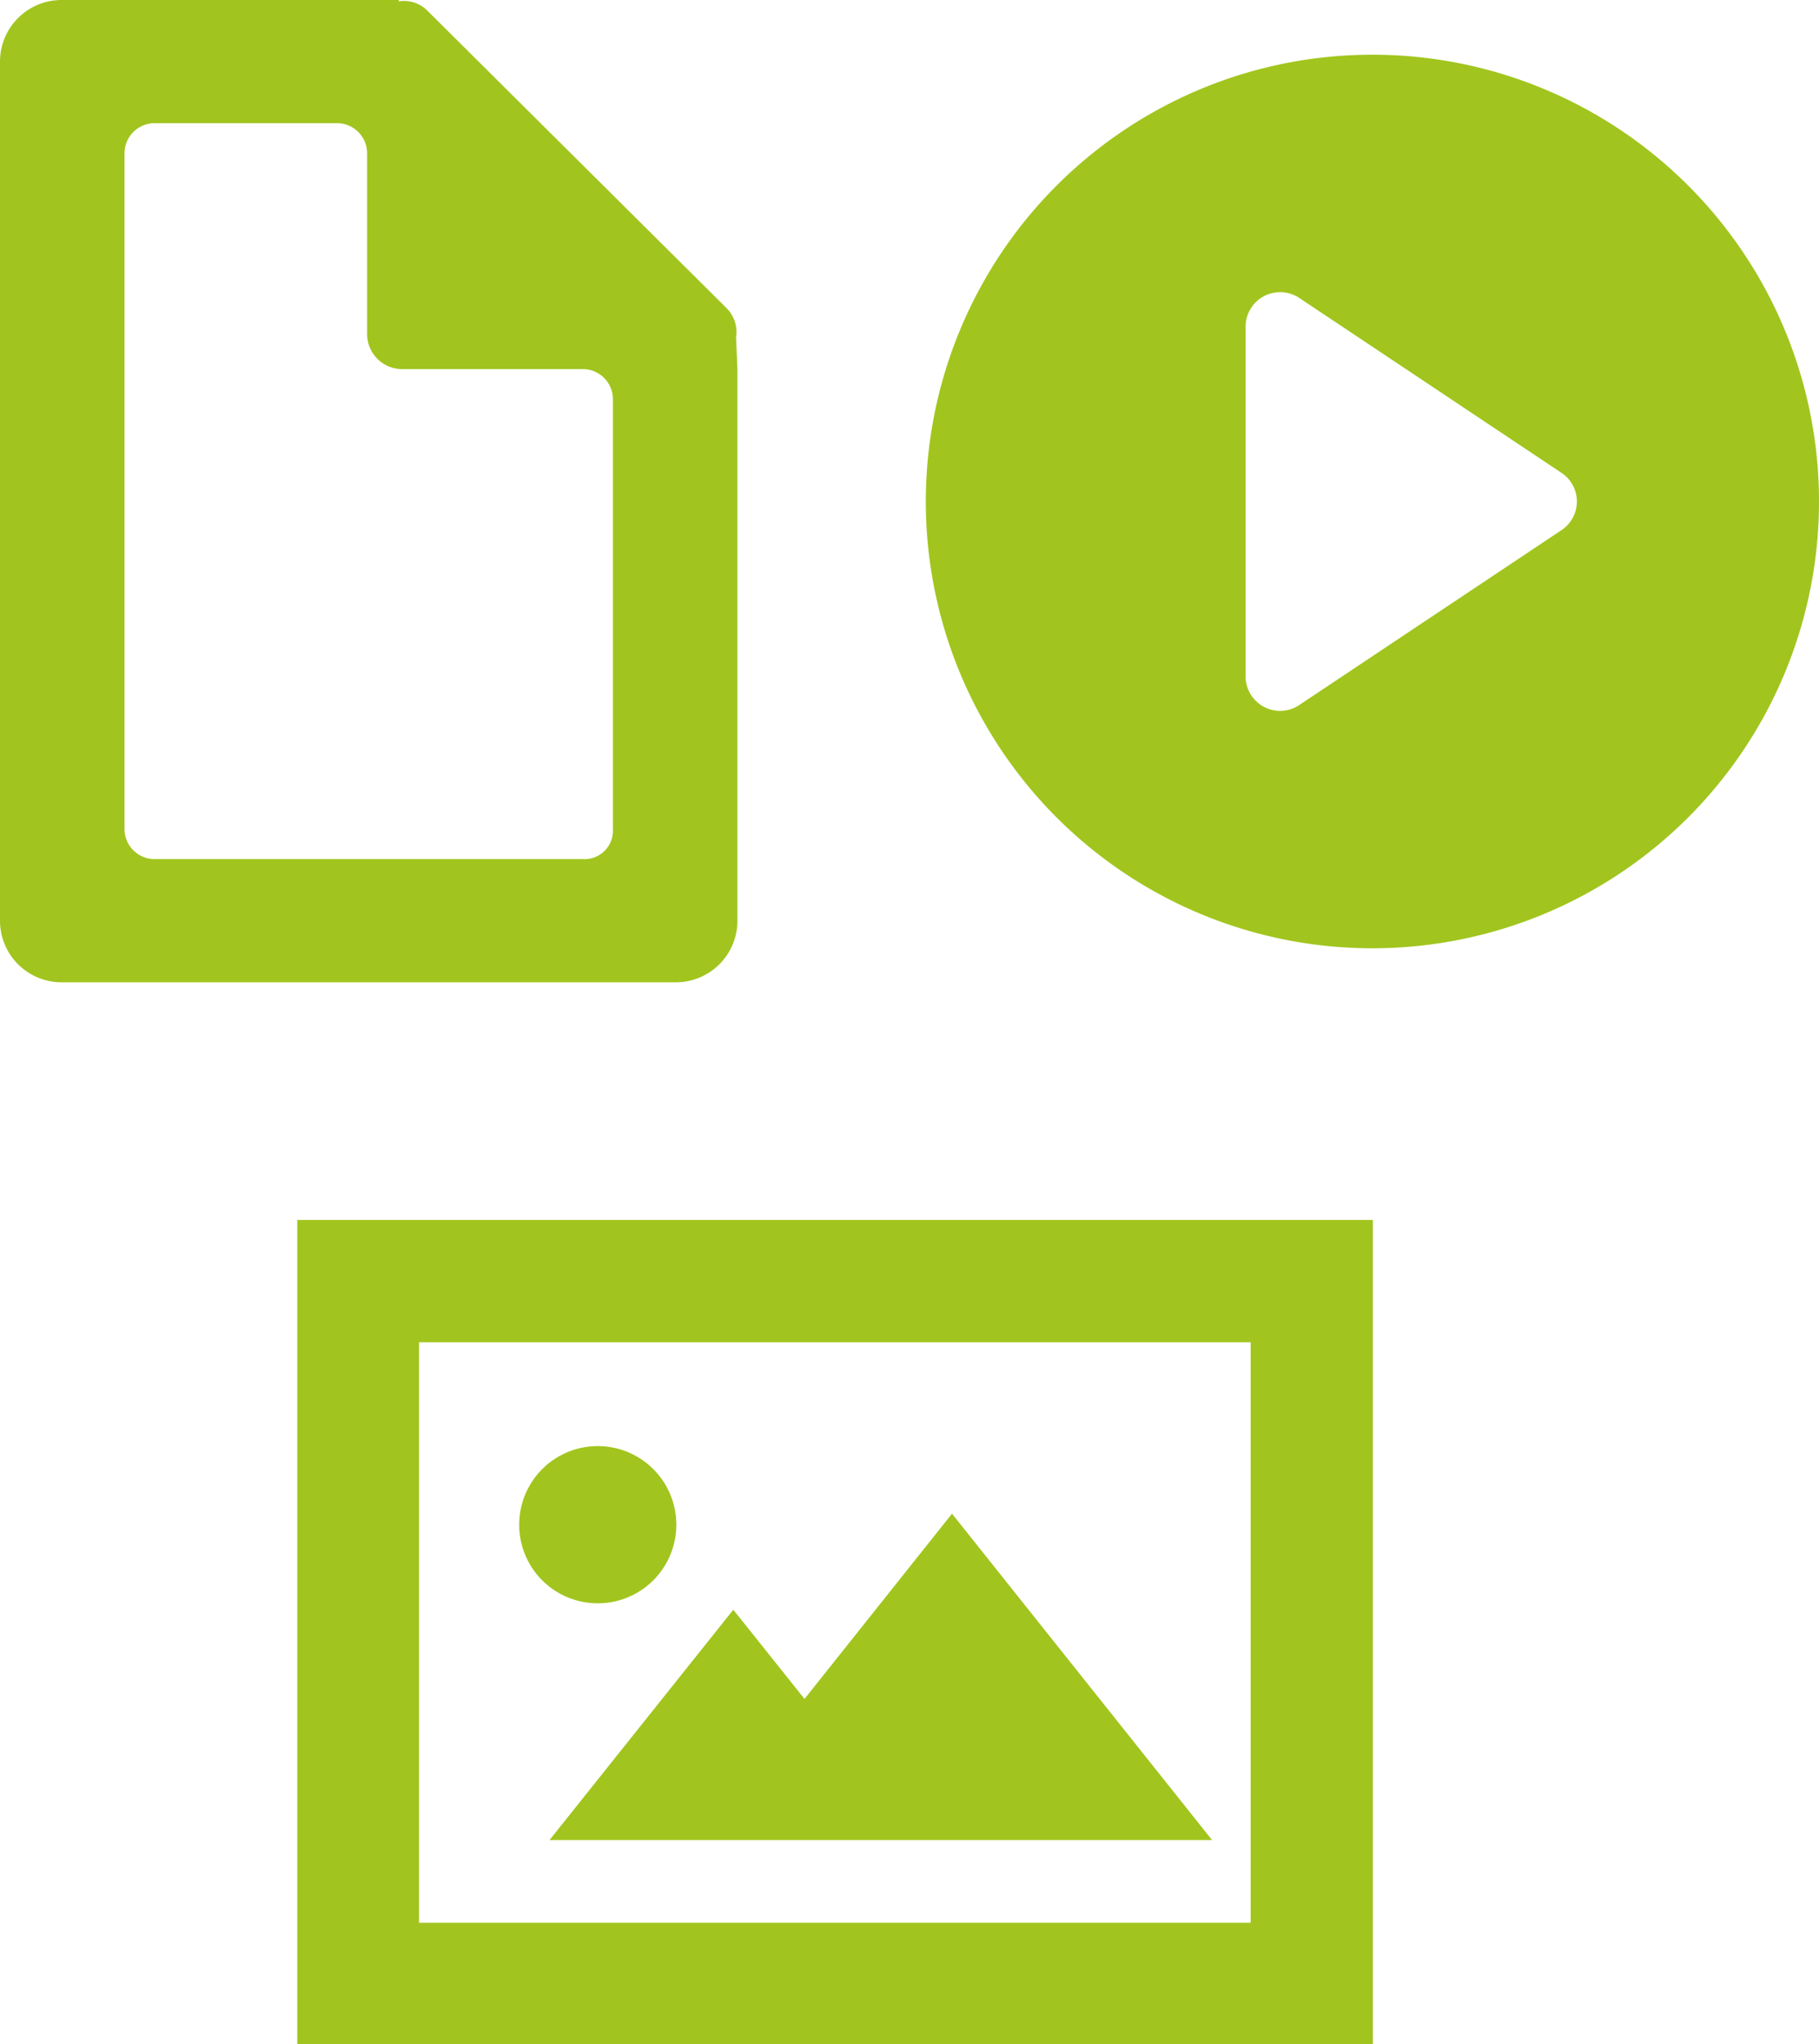
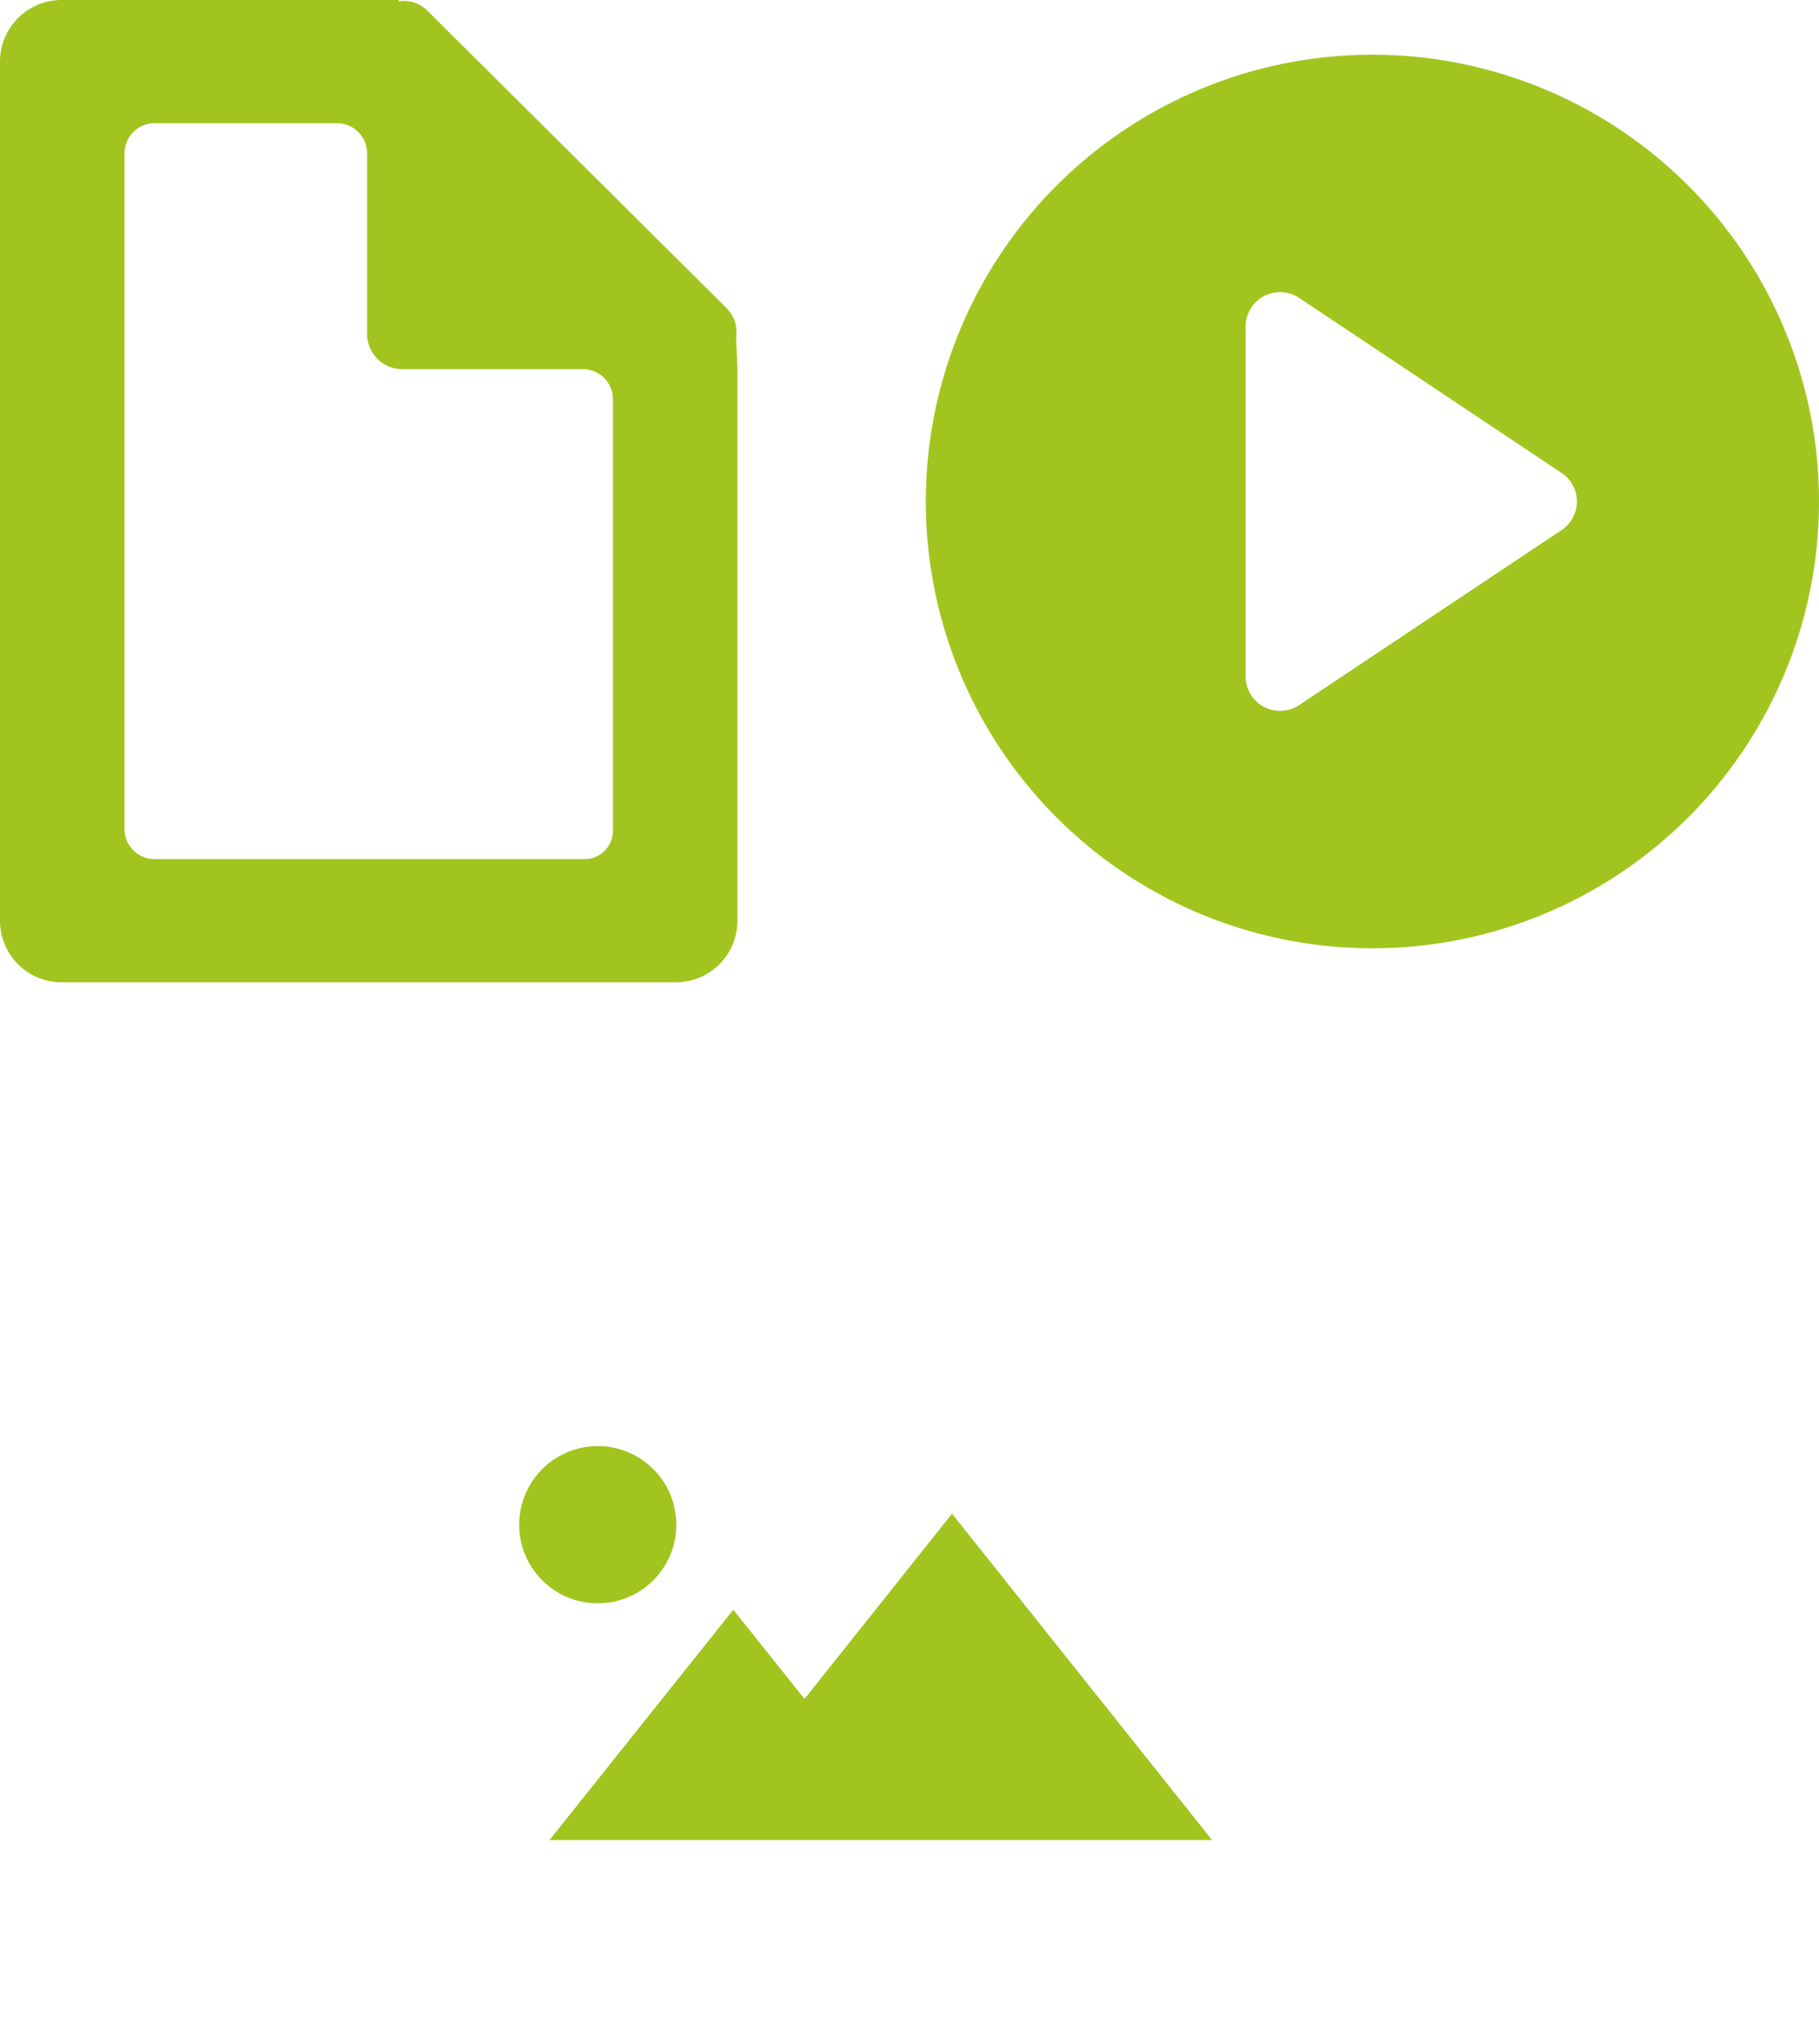
<svg xmlns="http://www.w3.org/2000/svg" id="Group_2569" data-name="Group 2569" viewBox="0 0 39.59 44.471">
  <defs>
    <style>
      .cls-1 {
        fill: #a1c51e;
      }
    </style>
  </defs>
  <path id="Path_1751" data-name="Path 1751" class="cls-1" d="M29.87,20.63a9.72,9.72,0,1,0-9.72-9.72A9.718,9.718,0,0,0,29.87,20.63ZM27.11,7.09a.752.752,0,0,1,1.15-.62l5.73,3.82a.747.747,0,0,1,0,1.24l-5.73,3.82a.751.751,0,0,1-1.15-.62C27.11,14.72,27.11,7.09,27.11,7.09Z" />
  <path id="Path_1752" data-name="Path 1752" class="cls-1" d="M16.02,7.34a.737.737,0,0,0-.2-.63L9.3.23a.717.717,0,0,0-.62-.2V0H1.34A1.34,1.34,0,0,0,0,1.34V20.03a1.34,1.34,0,0,0,1.34,1.34H14.71a1.34,1.34,0,0,0,1.34-1.34V8.02l-.03-.68ZM12.69,18.69H3.36a.655.655,0,0,1-.65-.65V3.33a.655.655,0,0,1,.65-.65H7.34a.655.655,0,0,1,.65.65V7.26a.764.764,0,0,0,.77.77h3.93a.655.655,0,0,1,.65.65v9.36A.619.619,0,0,1,12.69,18.69Z" />
-   <path id="Path_1753" data-name="Path 1753" class="cls-1" d="M6.47,26.54V44.47H29.88V26.54ZM27.22,41.83H9.12V29.2h18.1V41.83Z" />
  <path id="Path_1754" data-name="Path 1754" class="cls-1" d="M13.01,34.88a1.71,1.71,0,1,0-1.71-1.71A1.709,1.709,0,0,0,13.01,34.88Z" />
  <path id="Path_1755" data-name="Path 1755" class="cls-1" d="M26.38,40.03l-5.66-7.1-3.21,4.03-1.55-1.94-4,5.01Z" />
</svg>